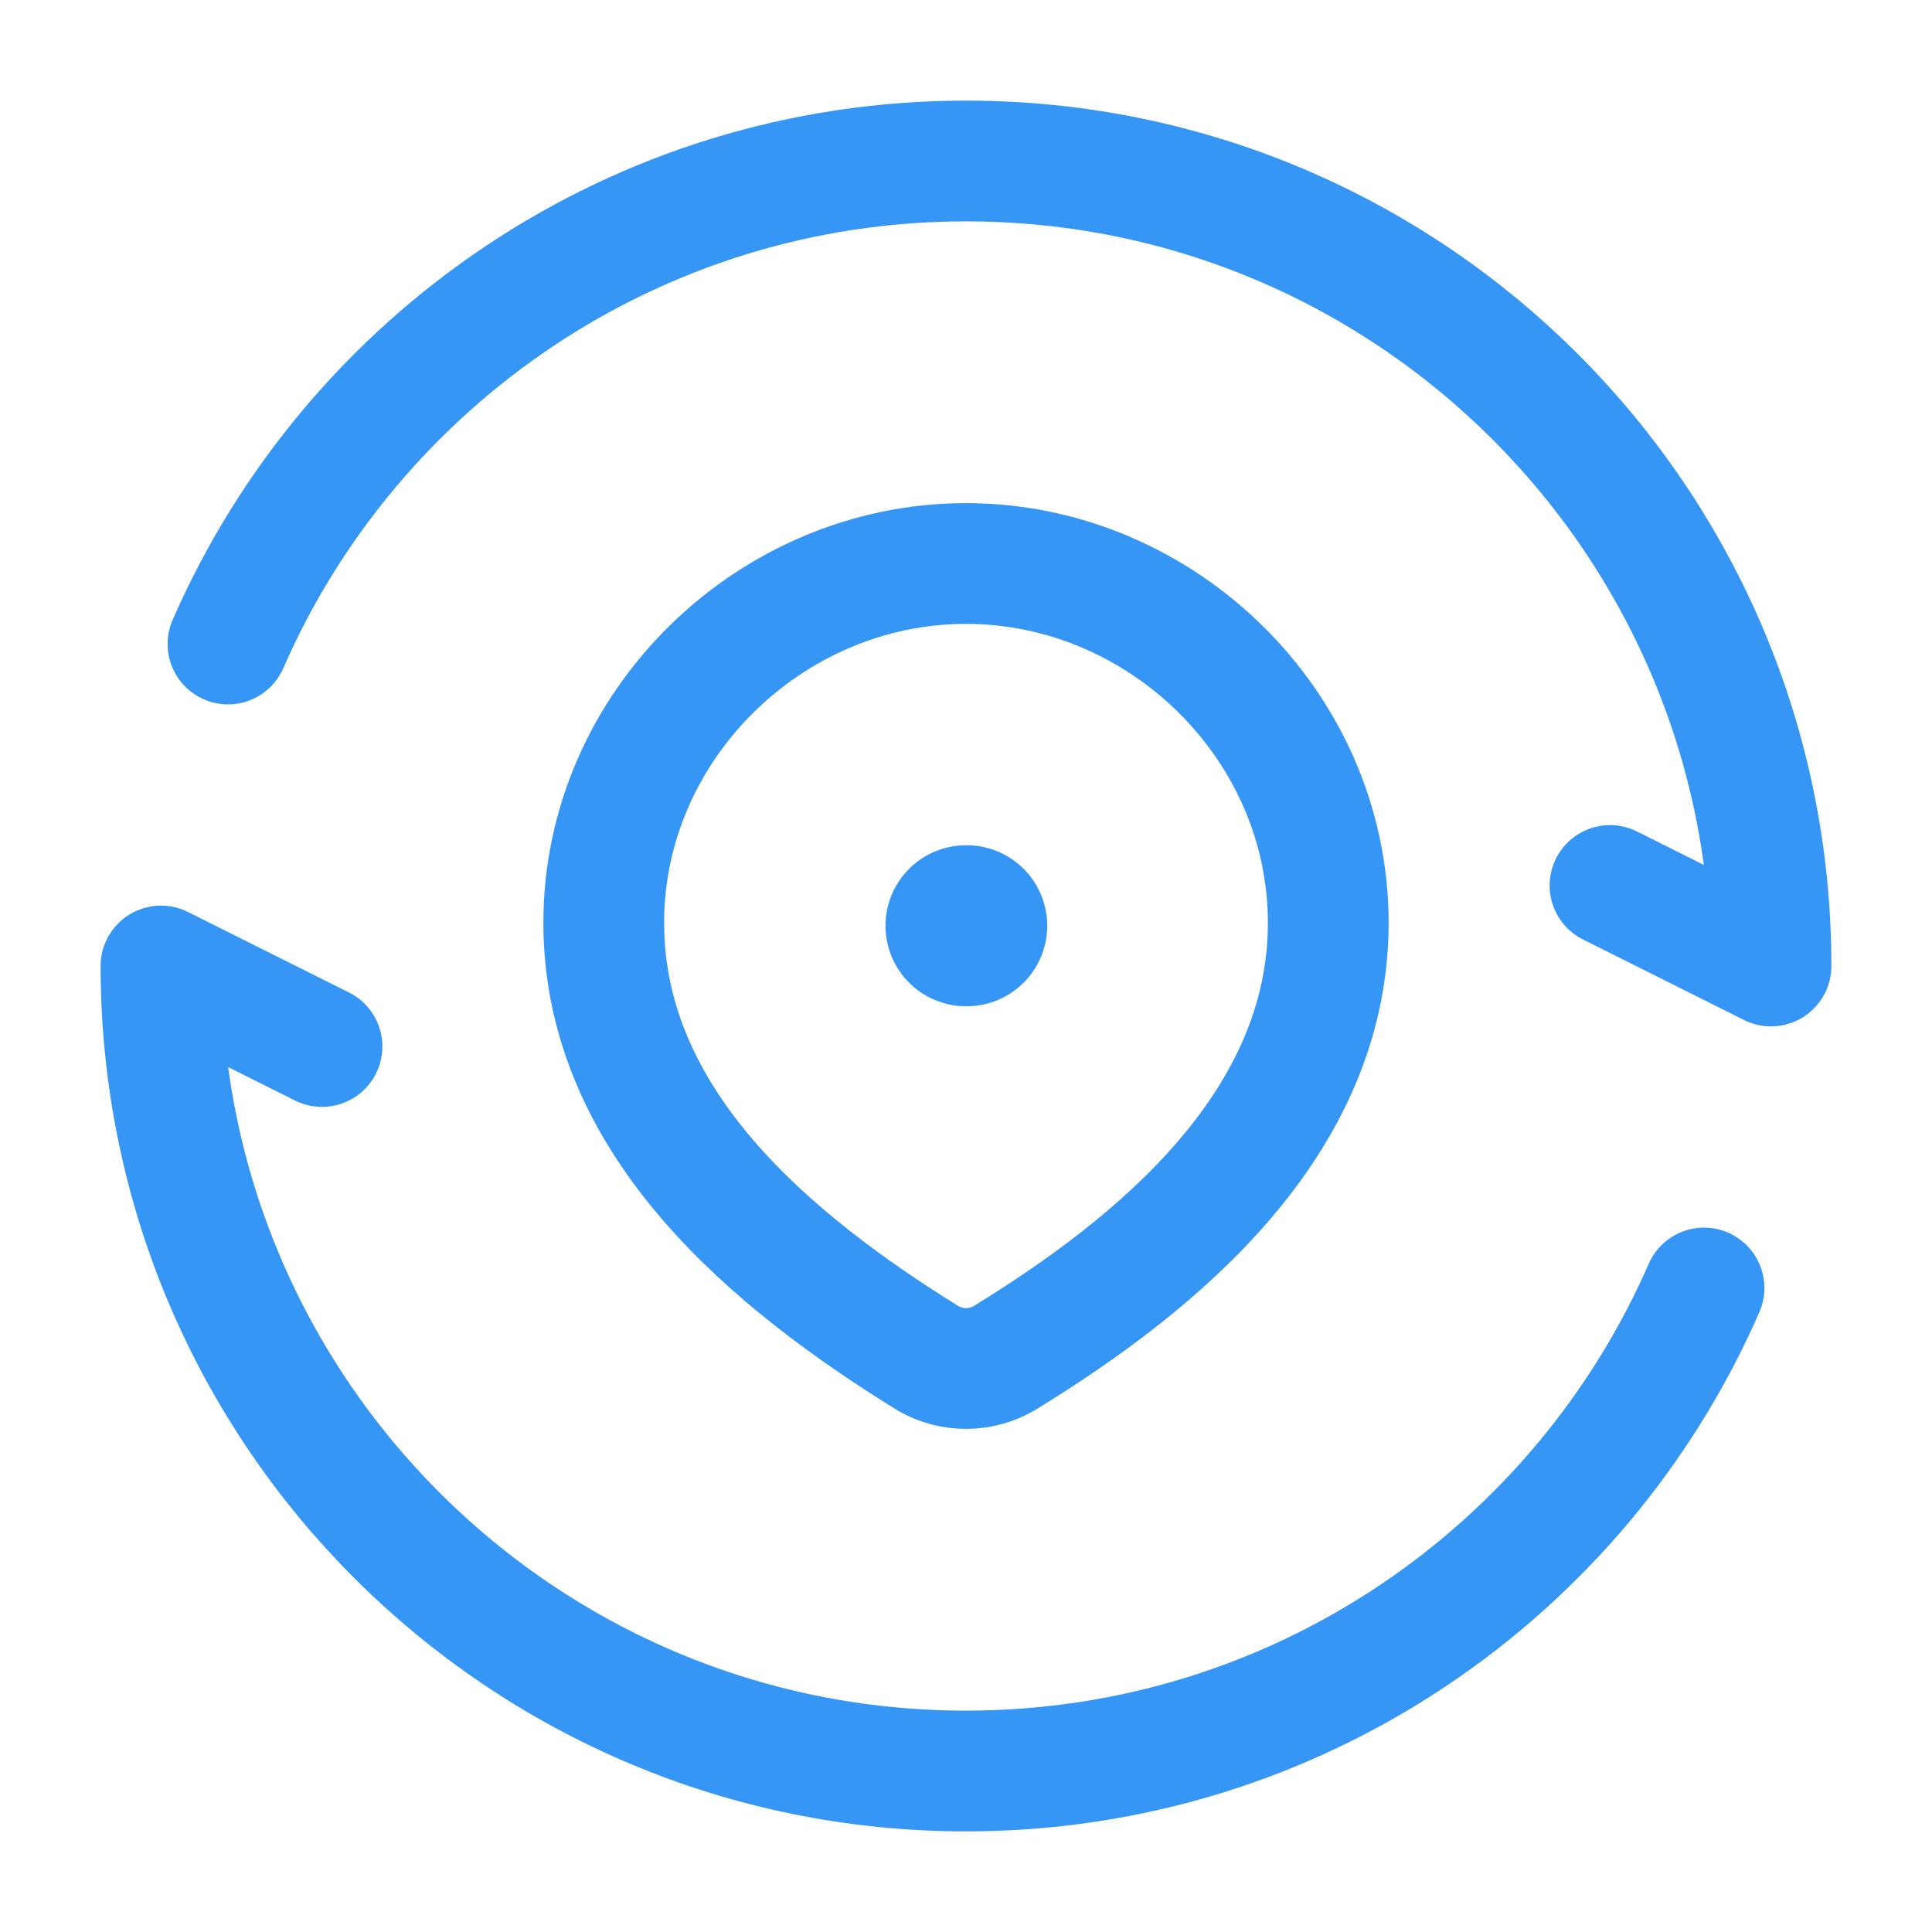
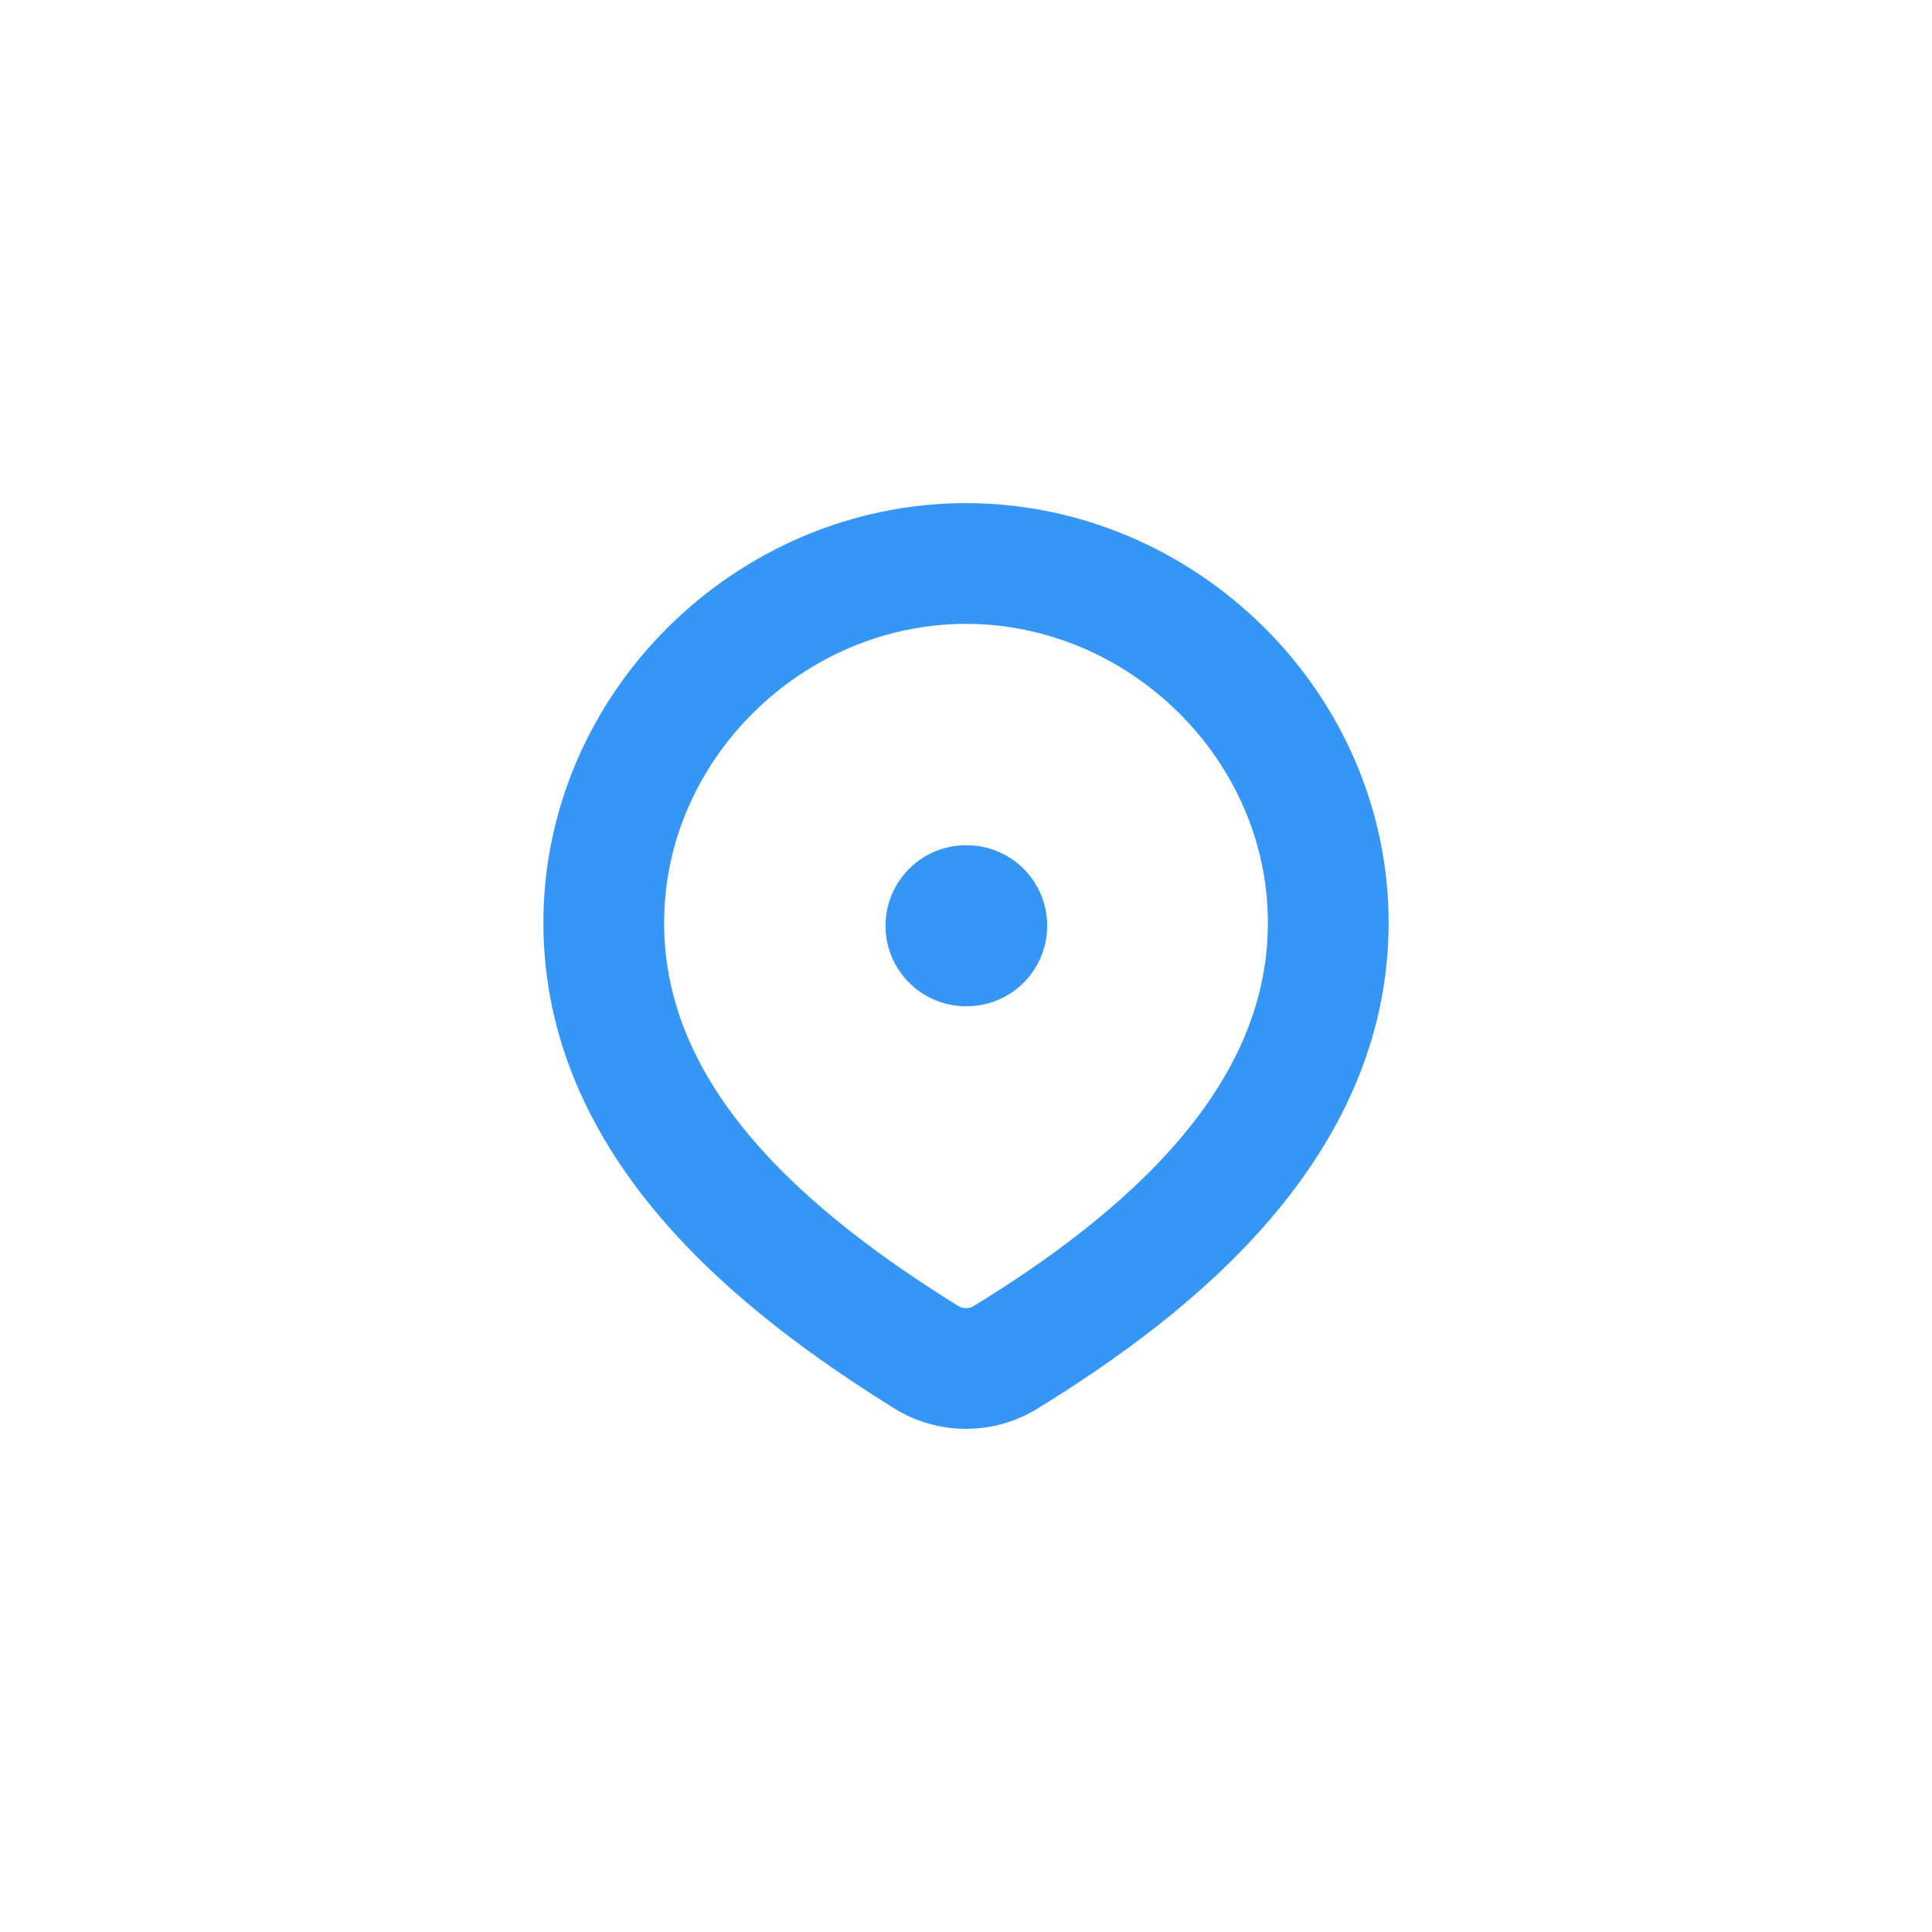
<svg xmlns="http://www.w3.org/2000/svg" width="24" height="24" viewBox="0 0 24 24" fill="none">
-   <path d="M20 11L22 12C22 6.477 17.523 2 12 2C7.9 2 4.375 4.468 2.832 8M4 13L2 12C2 17.523 6.477 22 12 22C16.1 22 19.625 19.532 21.168 16" stroke="#3696F6" stroke-width="1.5" stroke-linecap="round" stroke-linejoin="round" />
  <path d="M12 11.5H12.009" stroke="#3696F6" stroke-width="2" stroke-linecap="round" stroke-linejoin="round" />
  <path d="M12 7C14.435 7 16.5 9.016 16.5 11.463C16.5 13.948 14.402 15.693 12.464 16.878C12.322 16.958 12.163 17 12 17C11.837 17 11.678 16.958 11.536 16.878C9.603 15.681 7.5 13.957 7.5 11.463C7.5 9.016 9.565 7 12 7Z" stroke="#3696F6" stroke-width="1.5" />
</svg>